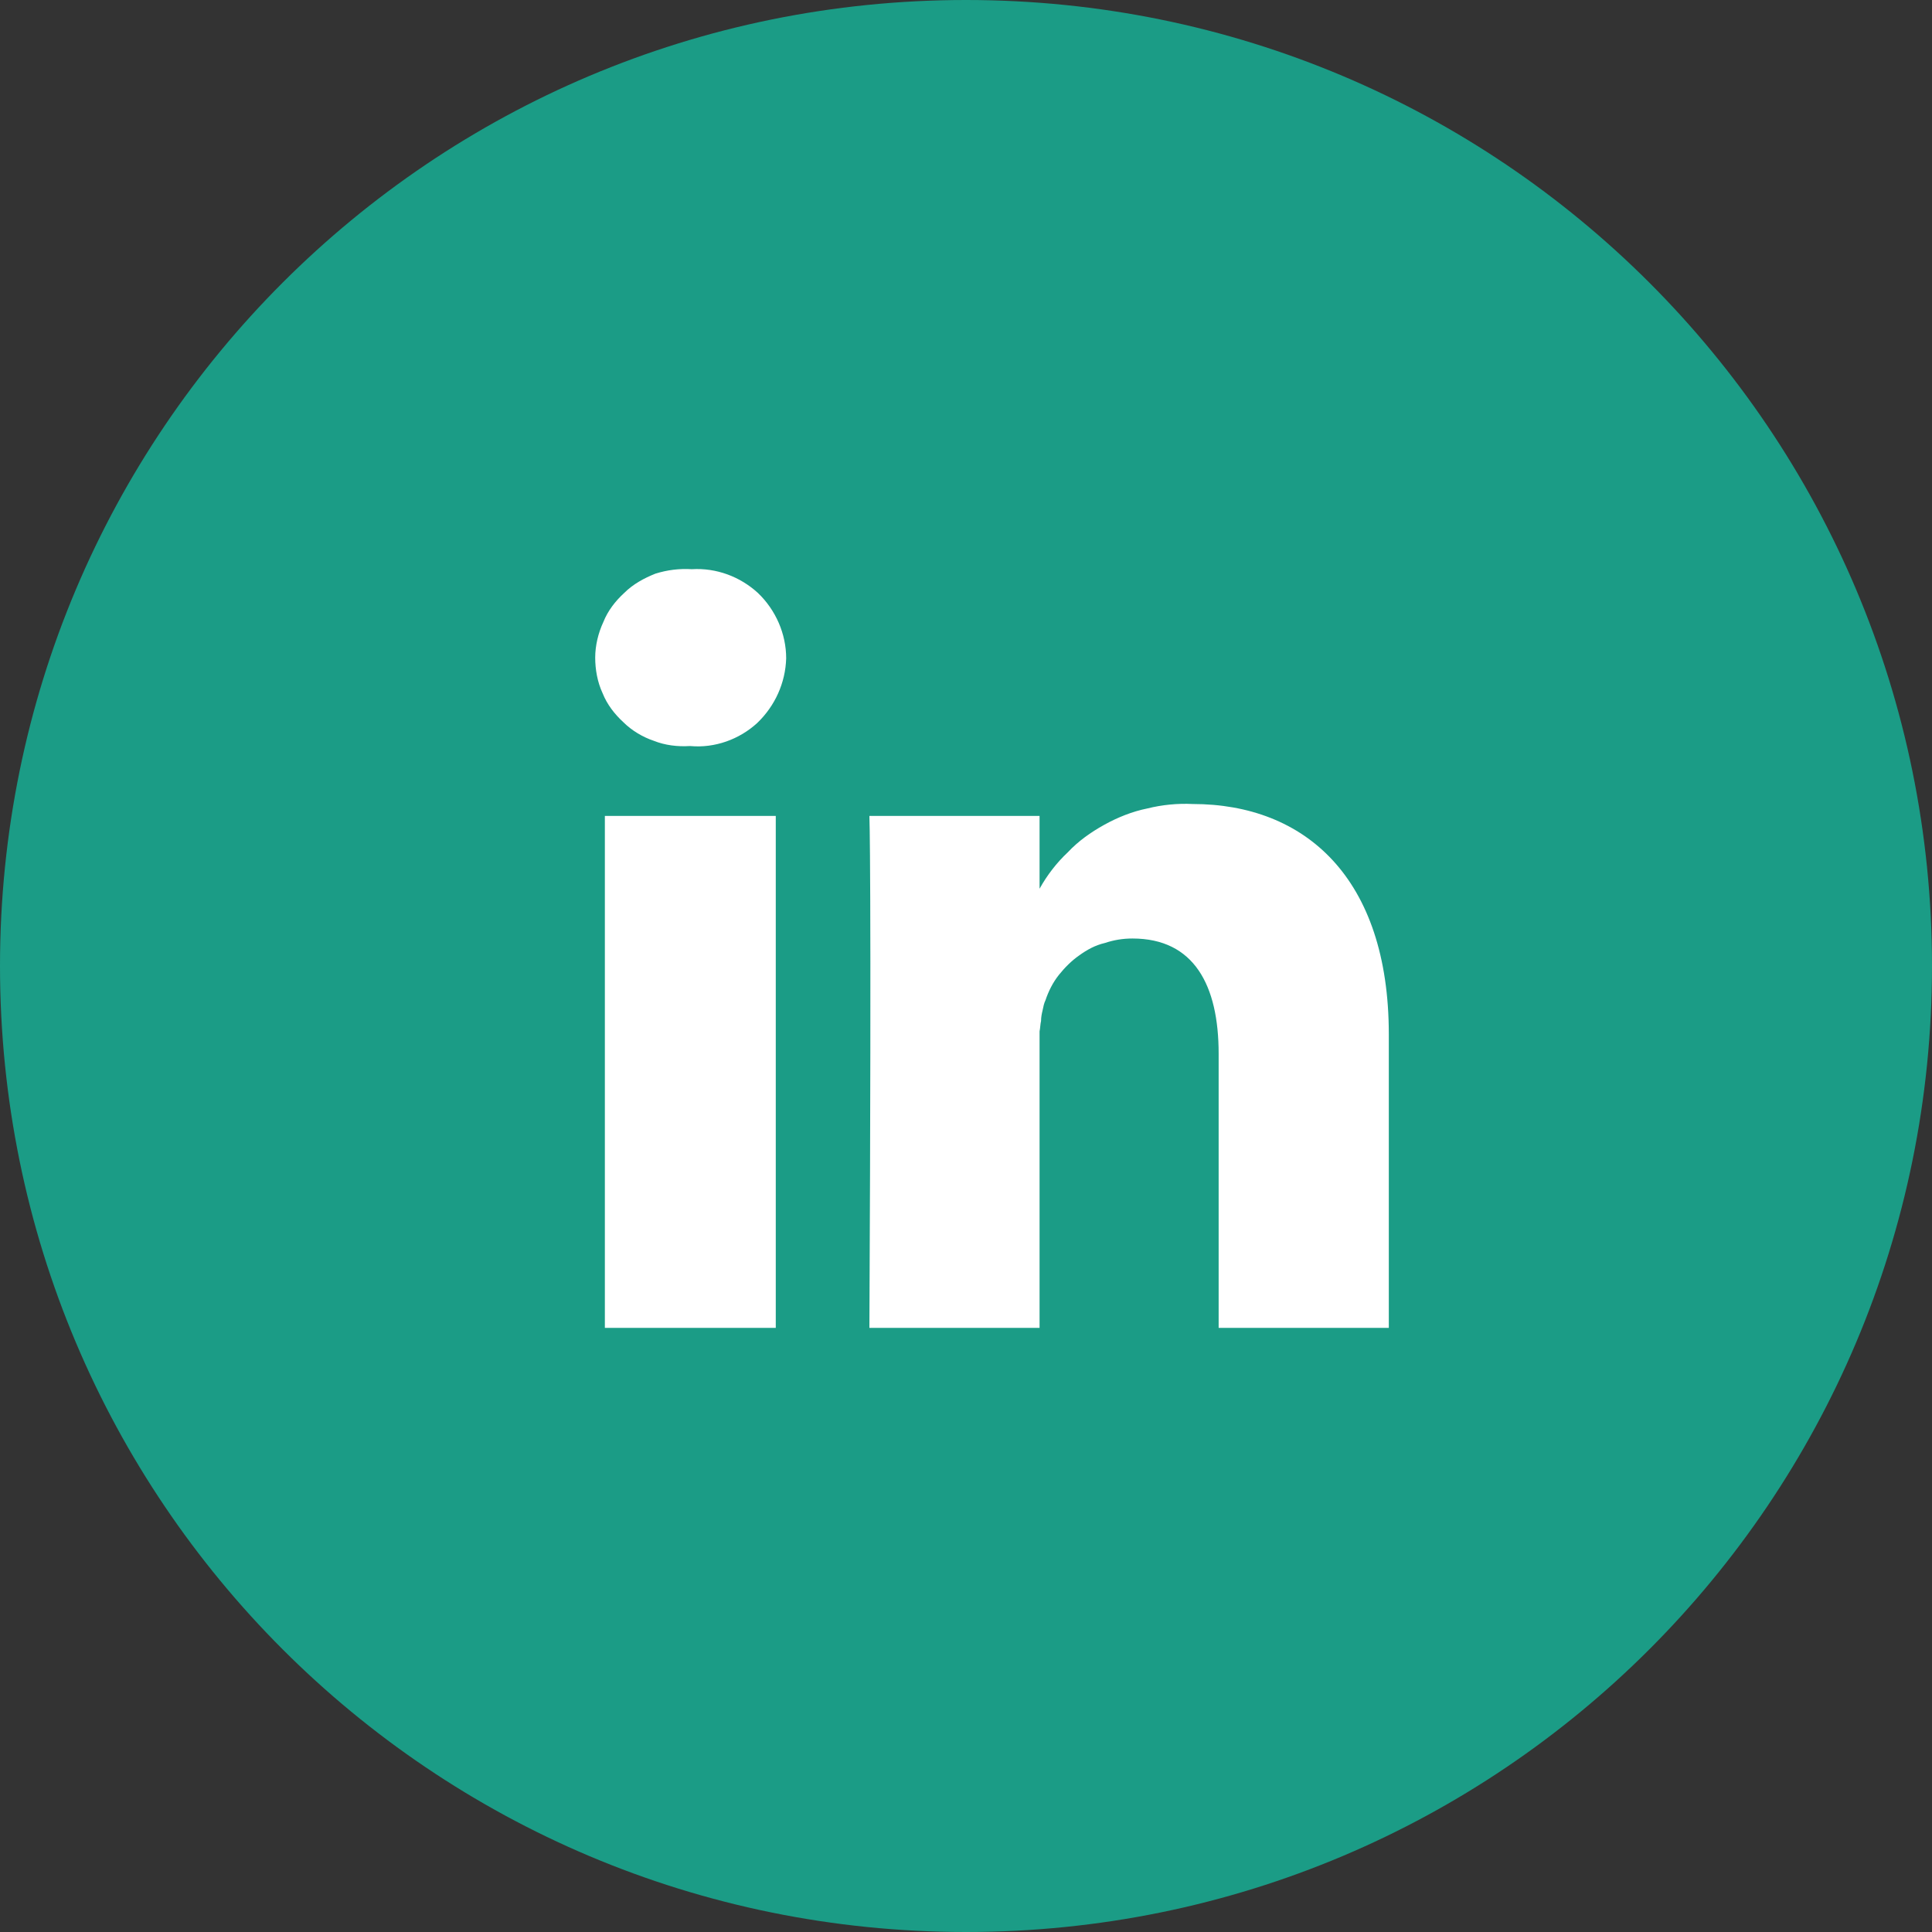
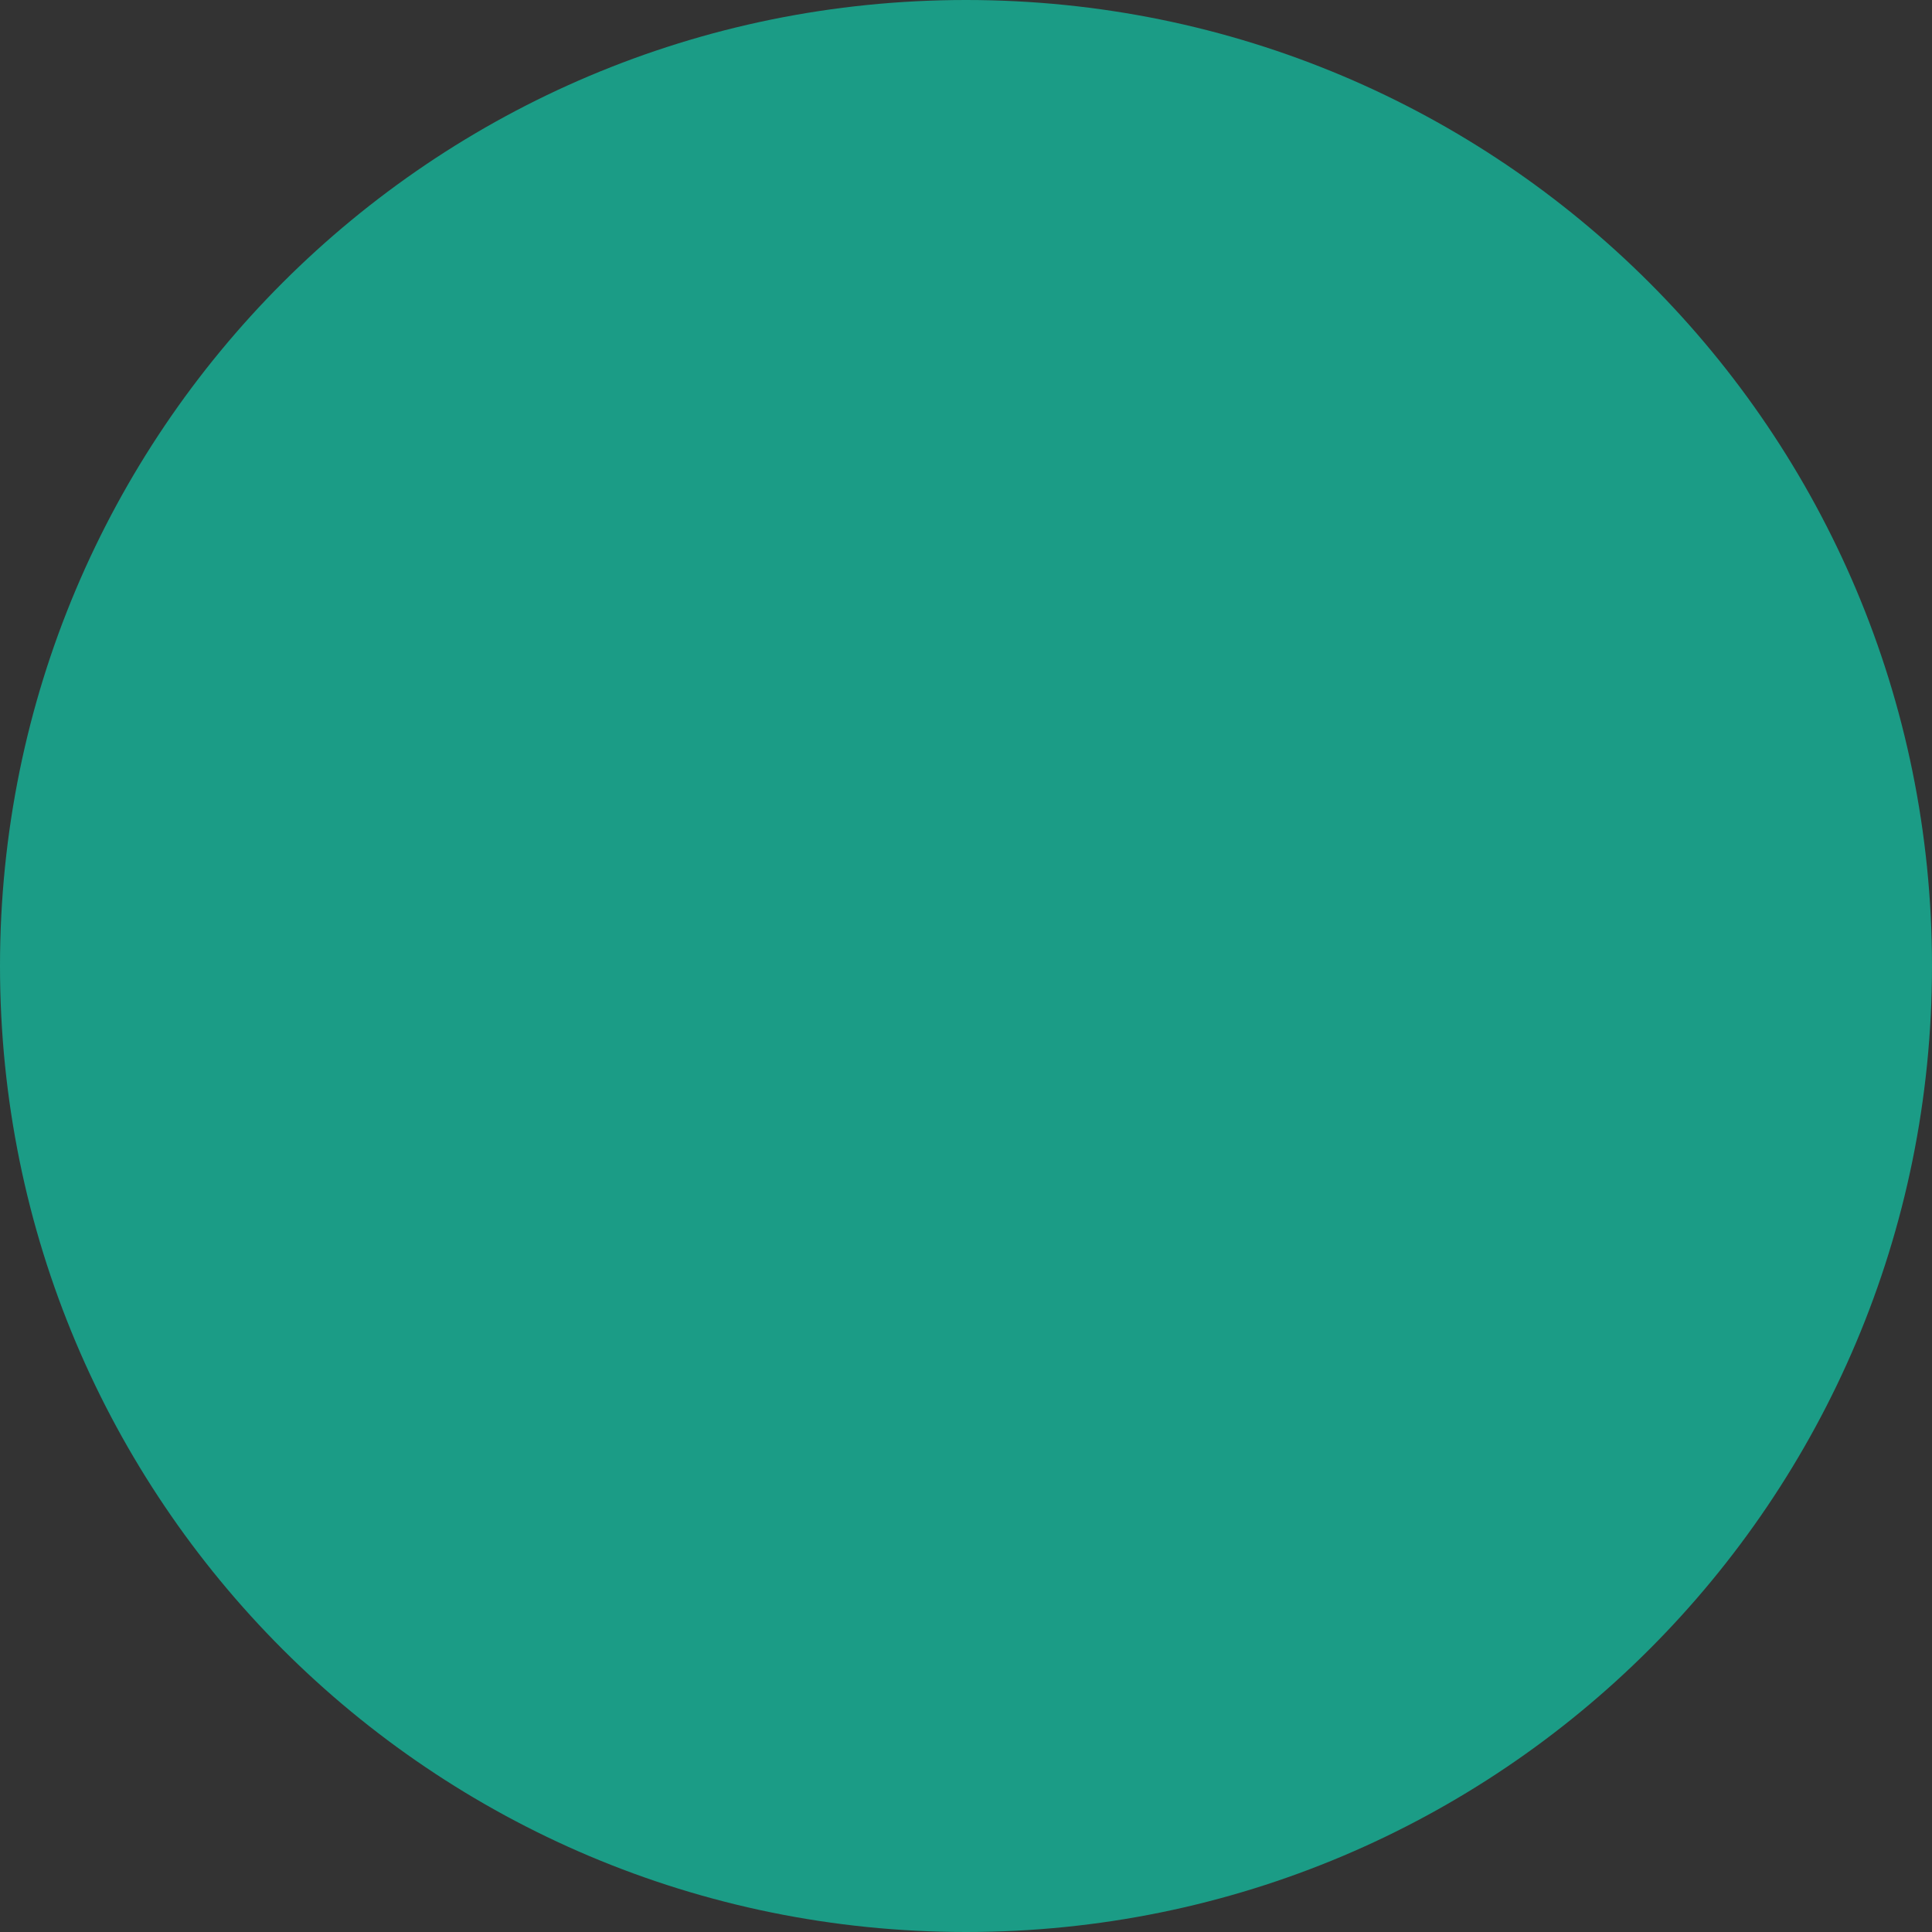
<svg xmlns="http://www.w3.org/2000/svg" version="1.2" baseProfile="tiny-ps" viewBox="0 0 26 26" width="26" height="26">
  <rect x="0" y="0" width="26" height="26" fill="#333333" stroke="none" />
  <title>linkedin-icon-svg</title>
  <style>
		tspan { white-space:pre }
		.shp0 { fill: #1b9c86 } 
		.shp1 { fill: #ffffff } 
	</style>
  <g id="Group_2488">
    <path id="Ellipse_447" class="shp0" d="M13 26C5.81 26 0 20.19 0 13C0 5.81 5.81 0 13 0C20.19 0 26 5.81 26 13C26 20.19 20.19 26 13 26Z" />
-     <path id="linkedin" fill-rule="evenodd" class="shp1" d="M8.14 17.87L10.44 17.87L10.44 10.98L8.14 10.98L8.14 17.87ZM8.82 7.72C8.67 7.78 8.52 7.86 8.4 7.98C8.28 8.09 8.18 8.22 8.12 8.37C8.05 8.52 8.01 8.69 8.01 8.85C8.01 9.01 8.04 9.18 8.11 9.33C8.17 9.48 8.27 9.61 8.39 9.72C8.5 9.83 8.65 9.92 8.8 9.97C8.95 10.03 9.12 10.05 9.28 10.04L9.29 10.04C9.62 10.07 9.95 9.95 10.19 9.73C10.43 9.5 10.57 9.19 10.58 8.86C10.58 8.53 10.44 8.21 10.2 7.98C9.96 7.76 9.64 7.64 9.31 7.66C9.14 7.65 8.98 7.67 8.82 7.72ZM16.05 10.82C15.85 10.81 15.64 10.83 15.44 10.88C15.24 10.92 15.04 11 14.86 11.1C14.68 11.2 14.51 11.32 14.37 11.47C14.22 11.61 14.09 11.78 13.99 11.96L13.99 10.98L11.7 10.98C11.7 10.98 11.73 11.63 11.7 17.87L13.99 17.87L13.99 14.02C13.99 13.97 13.99 13.93 13.99 13.88C14 13.83 14 13.78 14.01 13.74C14.01 13.69 14.02 13.64 14.03 13.6C14.04 13.55 14.05 13.5 14.07 13.46C14.11 13.34 14.17 13.22 14.25 13.12C14.33 13.02 14.42 12.93 14.52 12.86C14.63 12.78 14.74 12.72 14.87 12.69C14.99 12.65 15.11 12.63 15.24 12.63C16.07 12.63 16.4 13.26 16.4 14.18L16.4 17.87L18.69 17.87L18.69 13.92C18.69 11.81 17.56 10.82 16.05 10.82Z" />
  </g>
</svg>